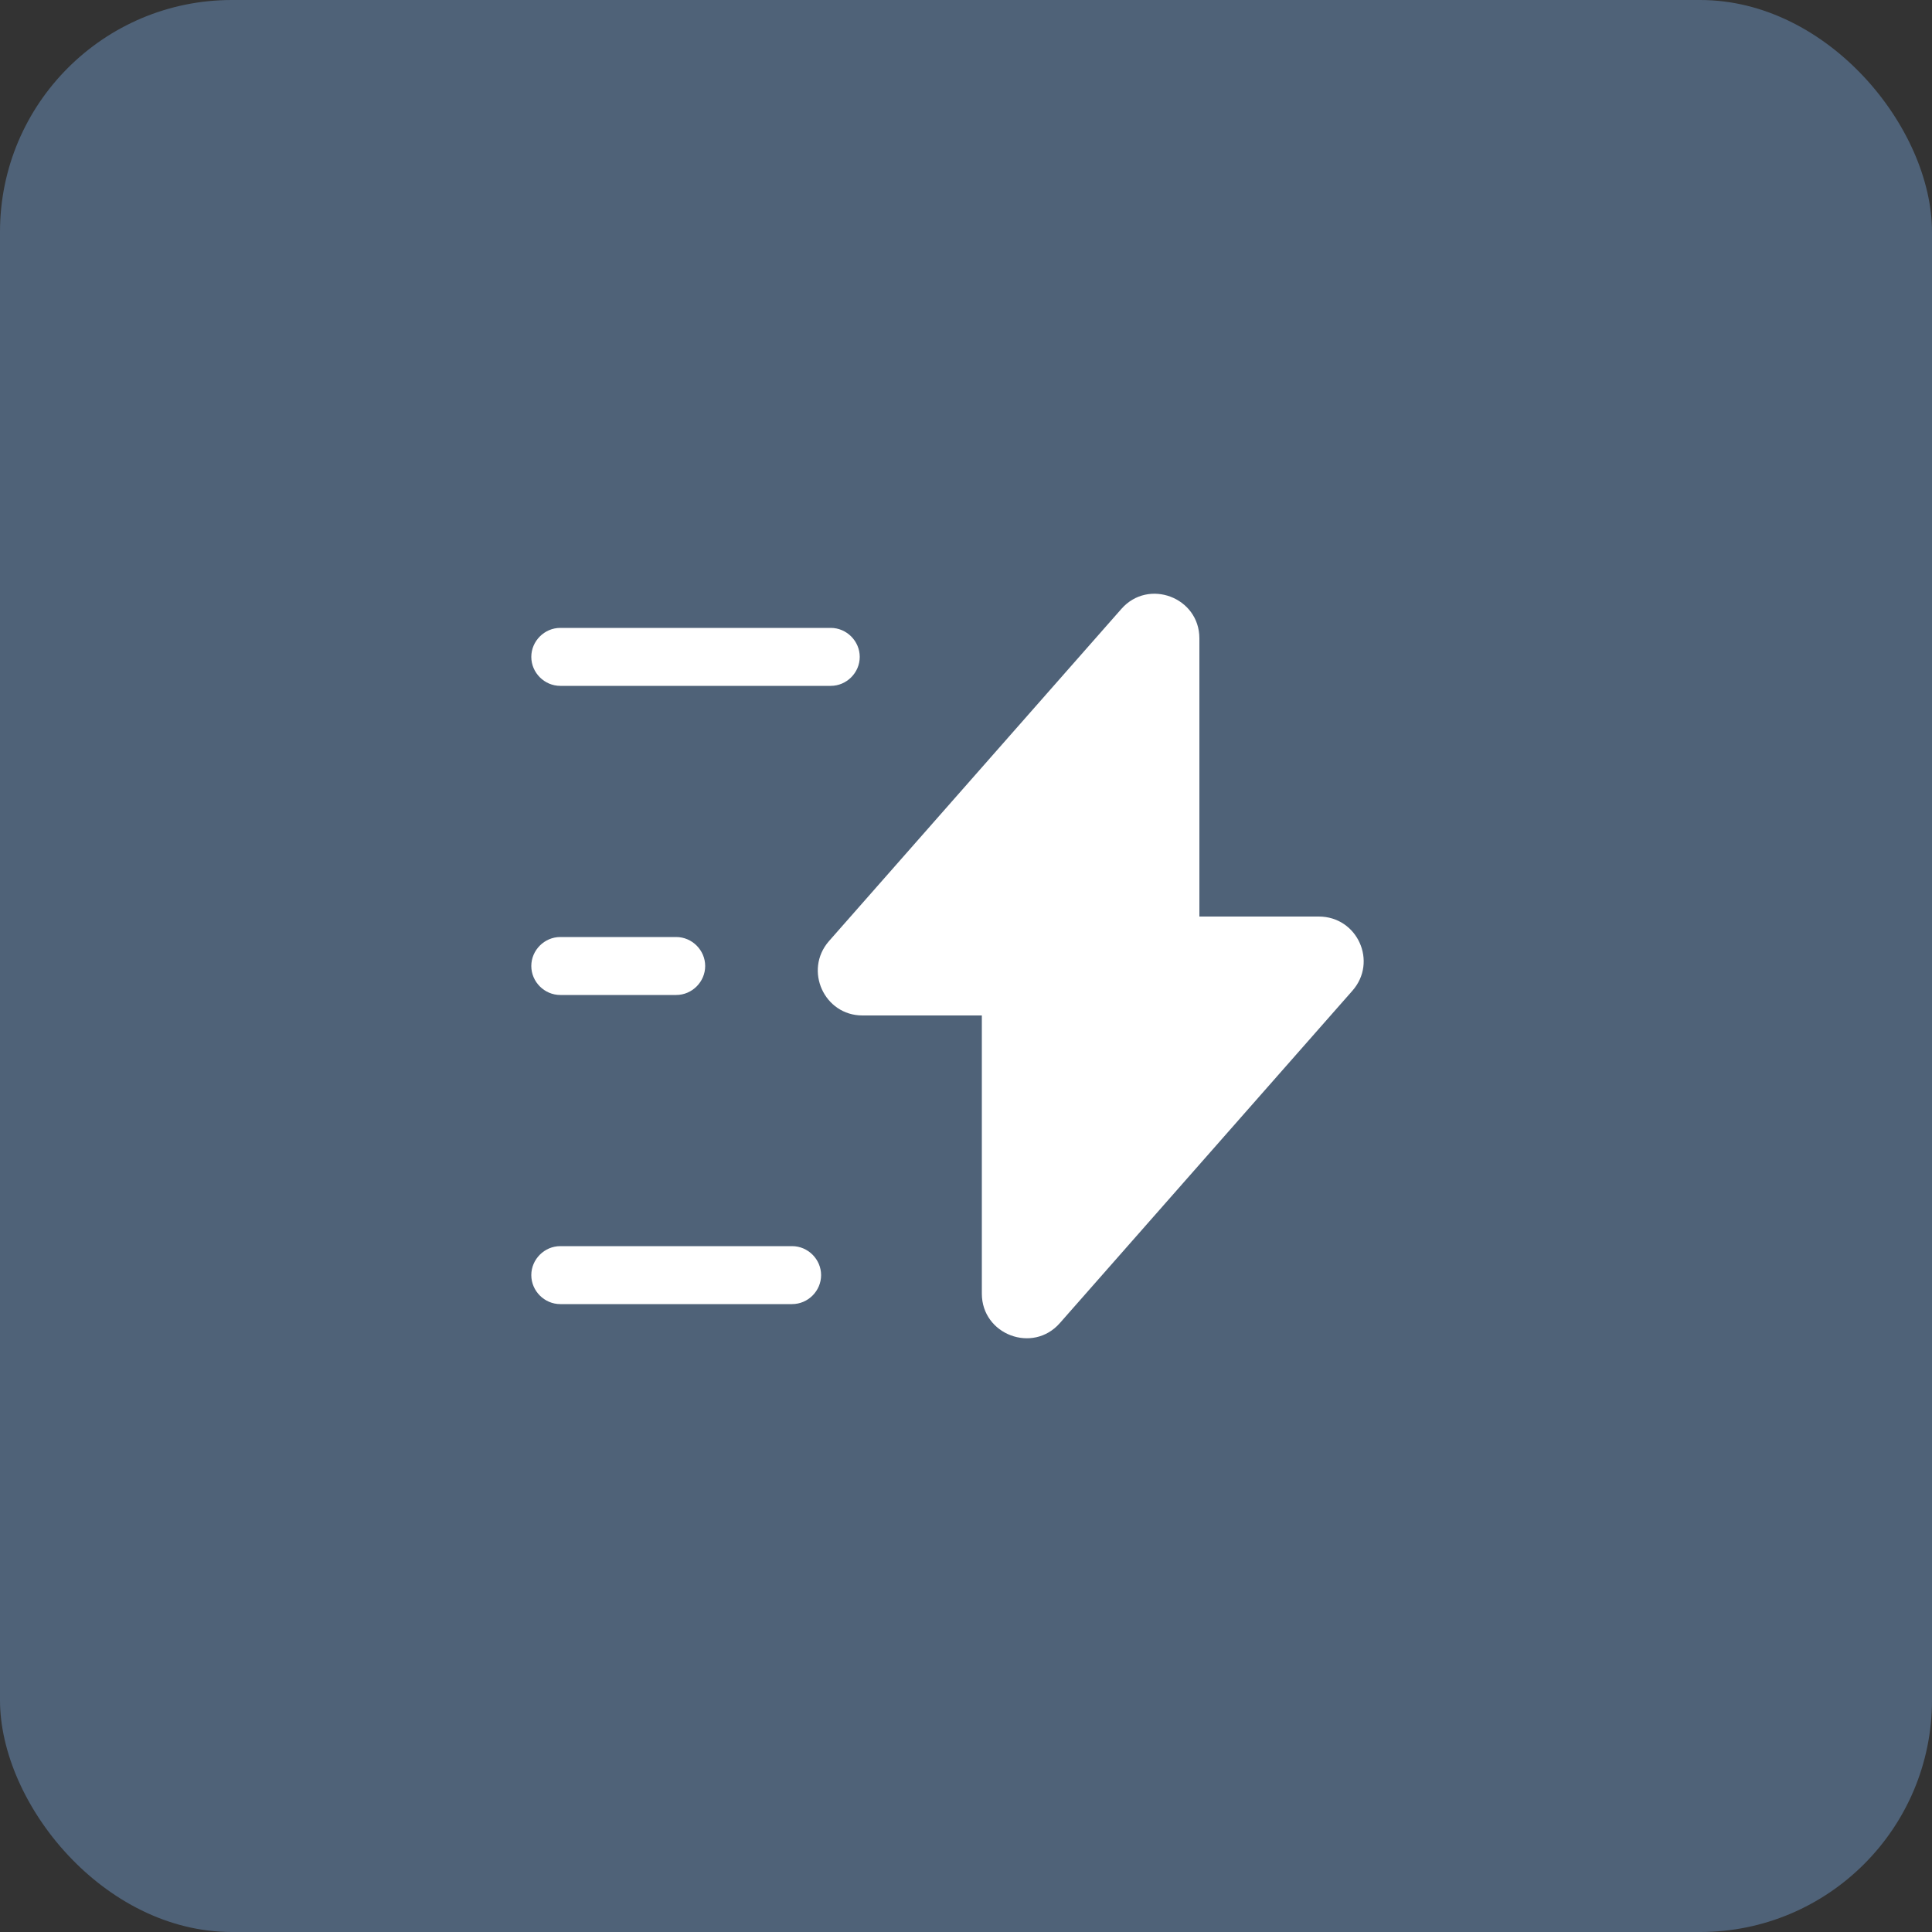
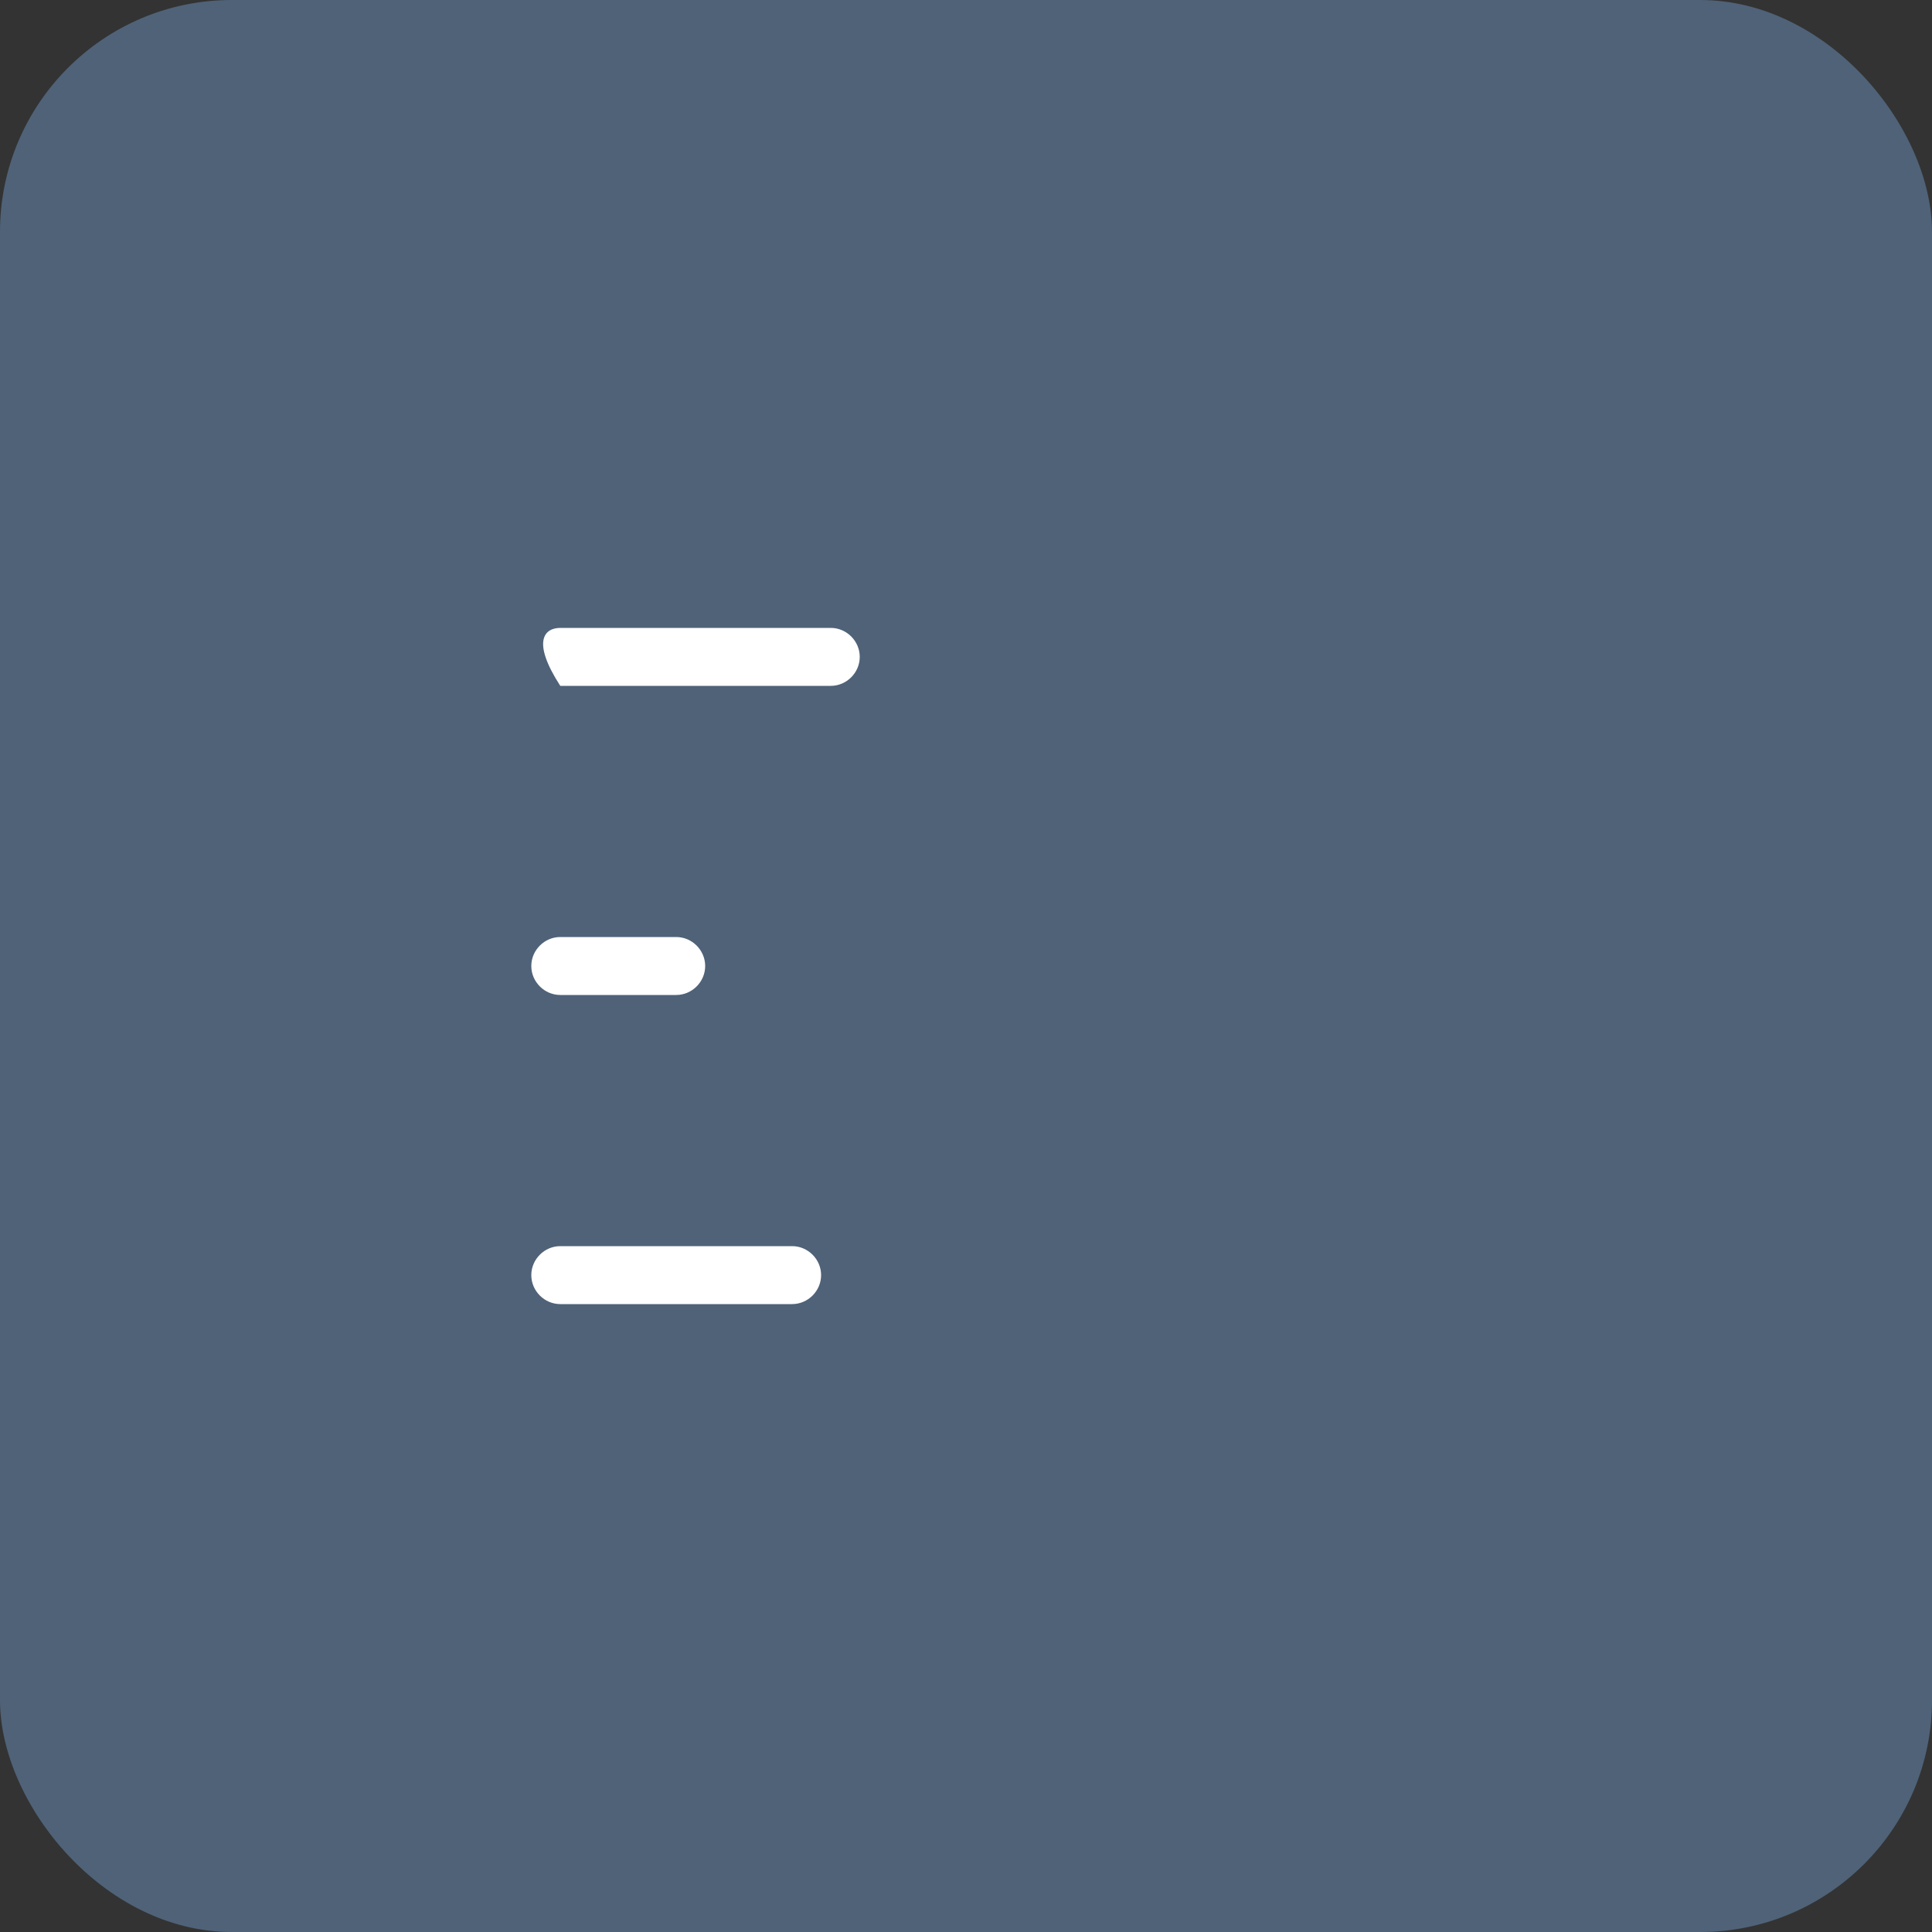
<svg xmlns="http://www.w3.org/2000/svg" width="50" height="50" viewBox="0 0 50 50" fill="none">
  <rect x="0" y="0" width="50" height="50" fill="#333333" stroke="none" />
  <rect width="50" height="50" rx="6" fill="#4F6278" />
-   <path d="M22.32 26.28H25.41V33.48C25.41 34.54 26.73 35.04 27.43 34.24L35 25.64C35.66 24.89 35.13 23.72 34.13 23.72H31.04V16.52C31.04 15.46 29.72 14.96 29.02 15.76L21.45 24.36C20.8 25.11 21.33 26.28 22.32 26.28Z" fill="white" />
-   <path d="M21.5 17.75H14.5C14.09 17.75 13.75 17.41 13.75 17C13.75 16.59 14.09 16.25 14.5 16.25H21.5C21.91 16.25 22.25 16.59 22.25 17C22.25 17.41 21.91 17.75 21.5 17.75Z" fill="white" />
+   <path d="M21.5 17.75H14.5C13.75 16.59 14.09 16.25 14.5 16.25H21.5C21.91 16.25 22.25 16.59 22.25 17C22.25 17.41 21.91 17.75 21.5 17.75Z" fill="white" />
  <path d="M20.5 33.75H14.5C14.09 33.75 13.75 33.41 13.75 33C13.75 32.59 14.09 32.25 14.5 32.25H20.5C20.91 32.25 21.25 32.59 21.25 33C21.25 33.41 20.91 33.75 20.5 33.75Z" fill="white" />
  <path d="M17.5 25.75H14.5C14.09 25.75 13.75 25.41 13.75 25C13.75 24.59 14.09 24.25 14.5 24.25H17.5C17.91 24.25 18.25 24.59 18.25 25C18.25 25.41 17.91 25.75 17.5 25.75Z" fill="white" />
</svg>